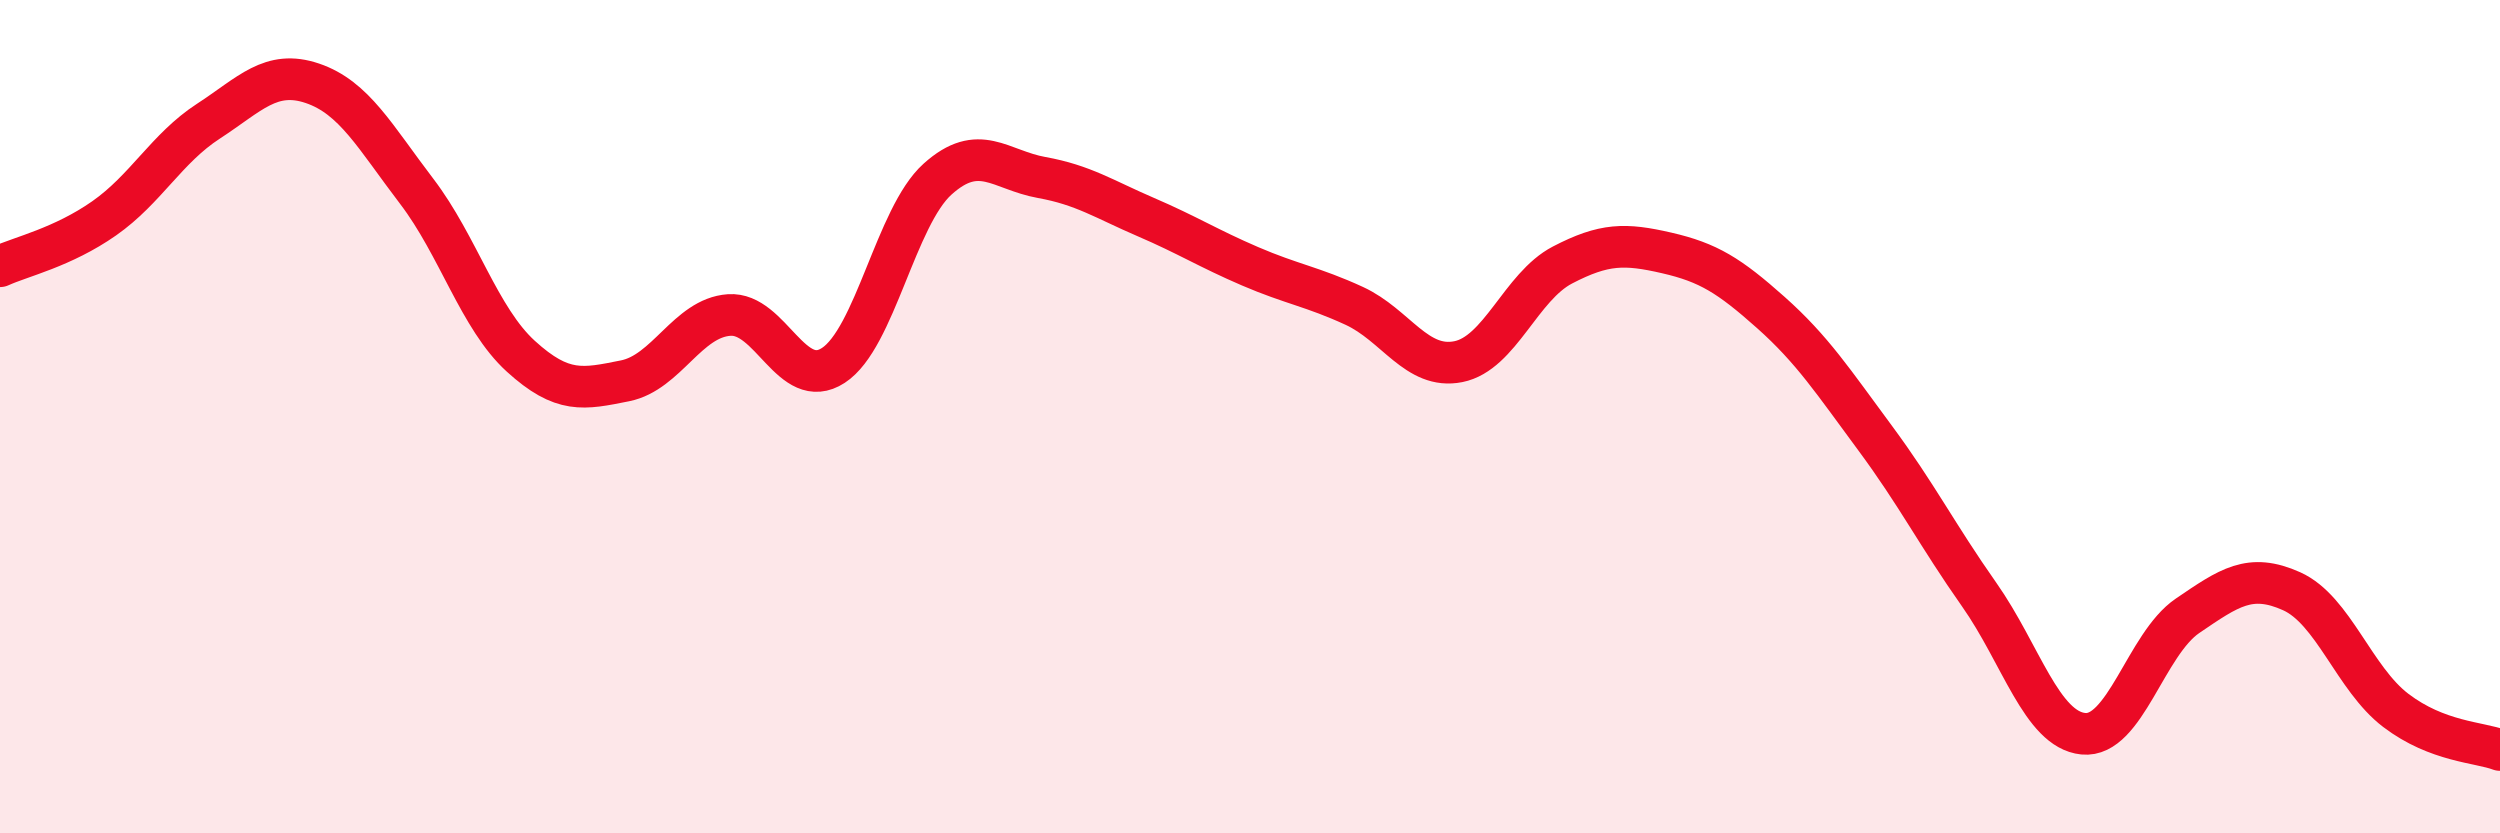
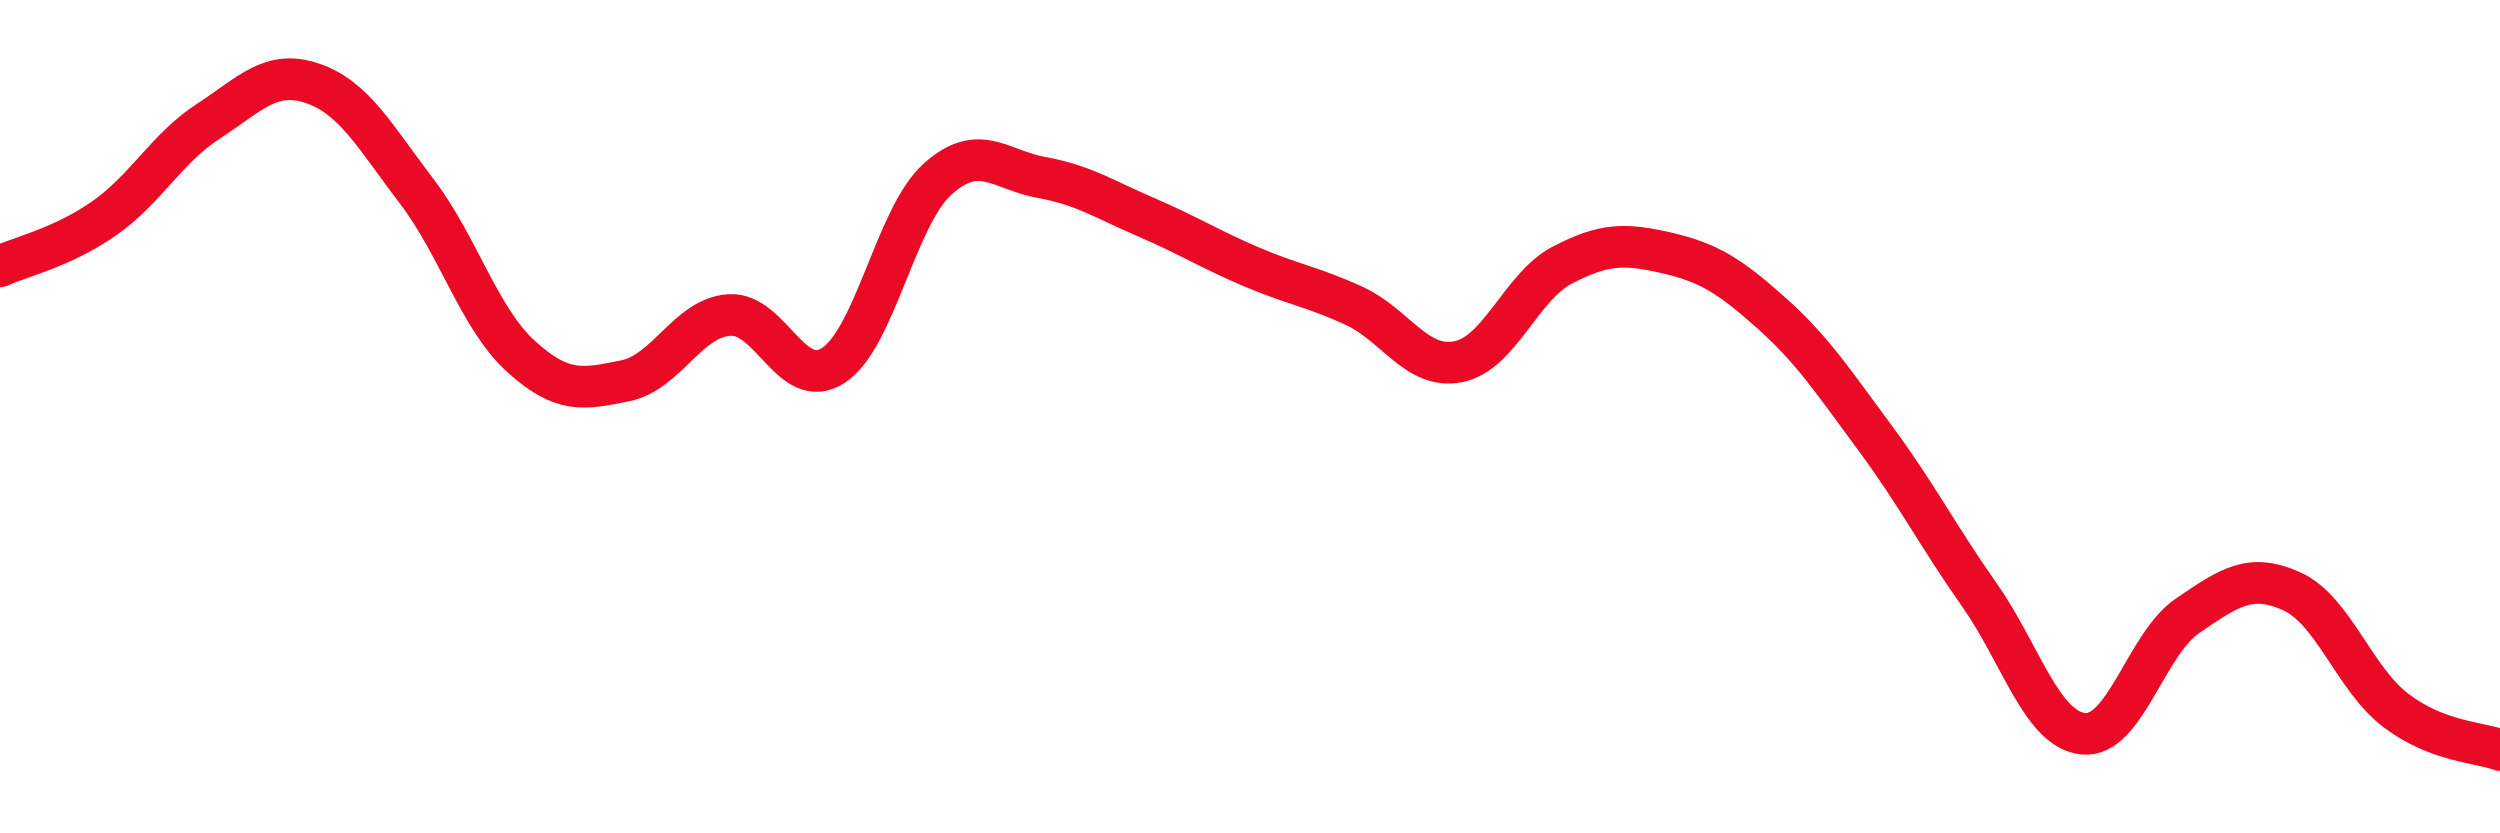
<svg xmlns="http://www.w3.org/2000/svg" width="60" height="20" viewBox="0 0 60 20">
-   <path d="M 0,6.39 C 0.5,6.16 1.5,5.94 2.5,5.24 C 3.5,4.54 4,3.56 5,2.91 C 6,2.26 6.5,1.66 7.5,2 C 8.5,2.34 9,3.28 10,4.59 C 11,5.9 11.5,7.64 12.5,8.55 C 13.5,9.46 14,9.34 15,9.14 C 16,8.94 16.5,7.63 17.5,7.56 C 18.5,7.49 19,9.42 20,8.77 C 21,8.12 21.5,5.2 22.5,4.3 C 23.5,3.4 24,4.08 25,4.26 C 26,4.44 26.5,4.78 27.5,5.21 C 28.5,5.64 29,5.96 30,6.39 C 31,6.82 31.5,6.88 32.5,7.34 C 33.5,7.8 34,8.88 35,8.68 C 36,8.48 36.5,6.88 37.5,6.36 C 38.5,5.84 39,5.84 40,6.07 C 41,6.3 41.5,6.61 42.5,7.5 C 43.5,8.39 44,9.16 45,10.51 C 46,11.86 46.5,12.85 47.5,14.27 C 48.5,15.69 49,17.51 50,17.61 C 51,17.71 51.5,15.46 52.5,14.78 C 53.5,14.1 54,13.74 55,14.19 C 56,14.64 56.5,16.29 57.5,17.05 C 58.5,17.81 59.5,17.81 60,18L60 20L0 20Z" fill="#EB0A25" opacity="0.1" stroke-linecap="round" stroke-linejoin="round" />
  <path d="M 0,6.39 C 0.5,6.16 1.5,5.94 2.5,5.24 C 3.5,4.54 4,3.56 5,2.91 C 6,2.26 6.5,1.66 7.5,2 C 8.5,2.34 9,3.28 10,4.59 C 11,5.9 11.5,7.64 12.5,8.55 C 13.5,9.46 14,9.34 15,9.14 C 16,8.94 16.5,7.63 17.5,7.56 C 18.5,7.49 19,9.42 20,8.77 C 21,8.12 21.5,5.2 22.5,4.3 C 23.5,3.4 24,4.08 25,4.26 C 26,4.44 26.5,4.78 27.5,5.21 C 28.5,5.64 29,5.96 30,6.39 C 31,6.82 31.5,6.88 32.5,7.34 C 33.5,7.8 34,8.88 35,8.68 C 36,8.48 36.5,6.88 37.5,6.36 C 38.5,5.84 39,5.84 40,6.07 C 41,6.3 41.5,6.61 42.5,7.5 C 43.5,8.39 44,9.16 45,10.51 C 46,11.86 46.5,12.85 47.5,14.27 C 48.5,15.69 49,17.51 50,17.61 C 51,17.71 51.5,15.46 52.5,14.78 C 53.5,14.1 54,13.74 55,14.19 C 56,14.64 56.5,16.29 57.5,17.05 C 58.5,17.81 59.5,17.81 60,18" stroke="#EB0A25" stroke-width="1" fill="none" stroke-linecap="round" stroke-linejoin="round" />
</svg>